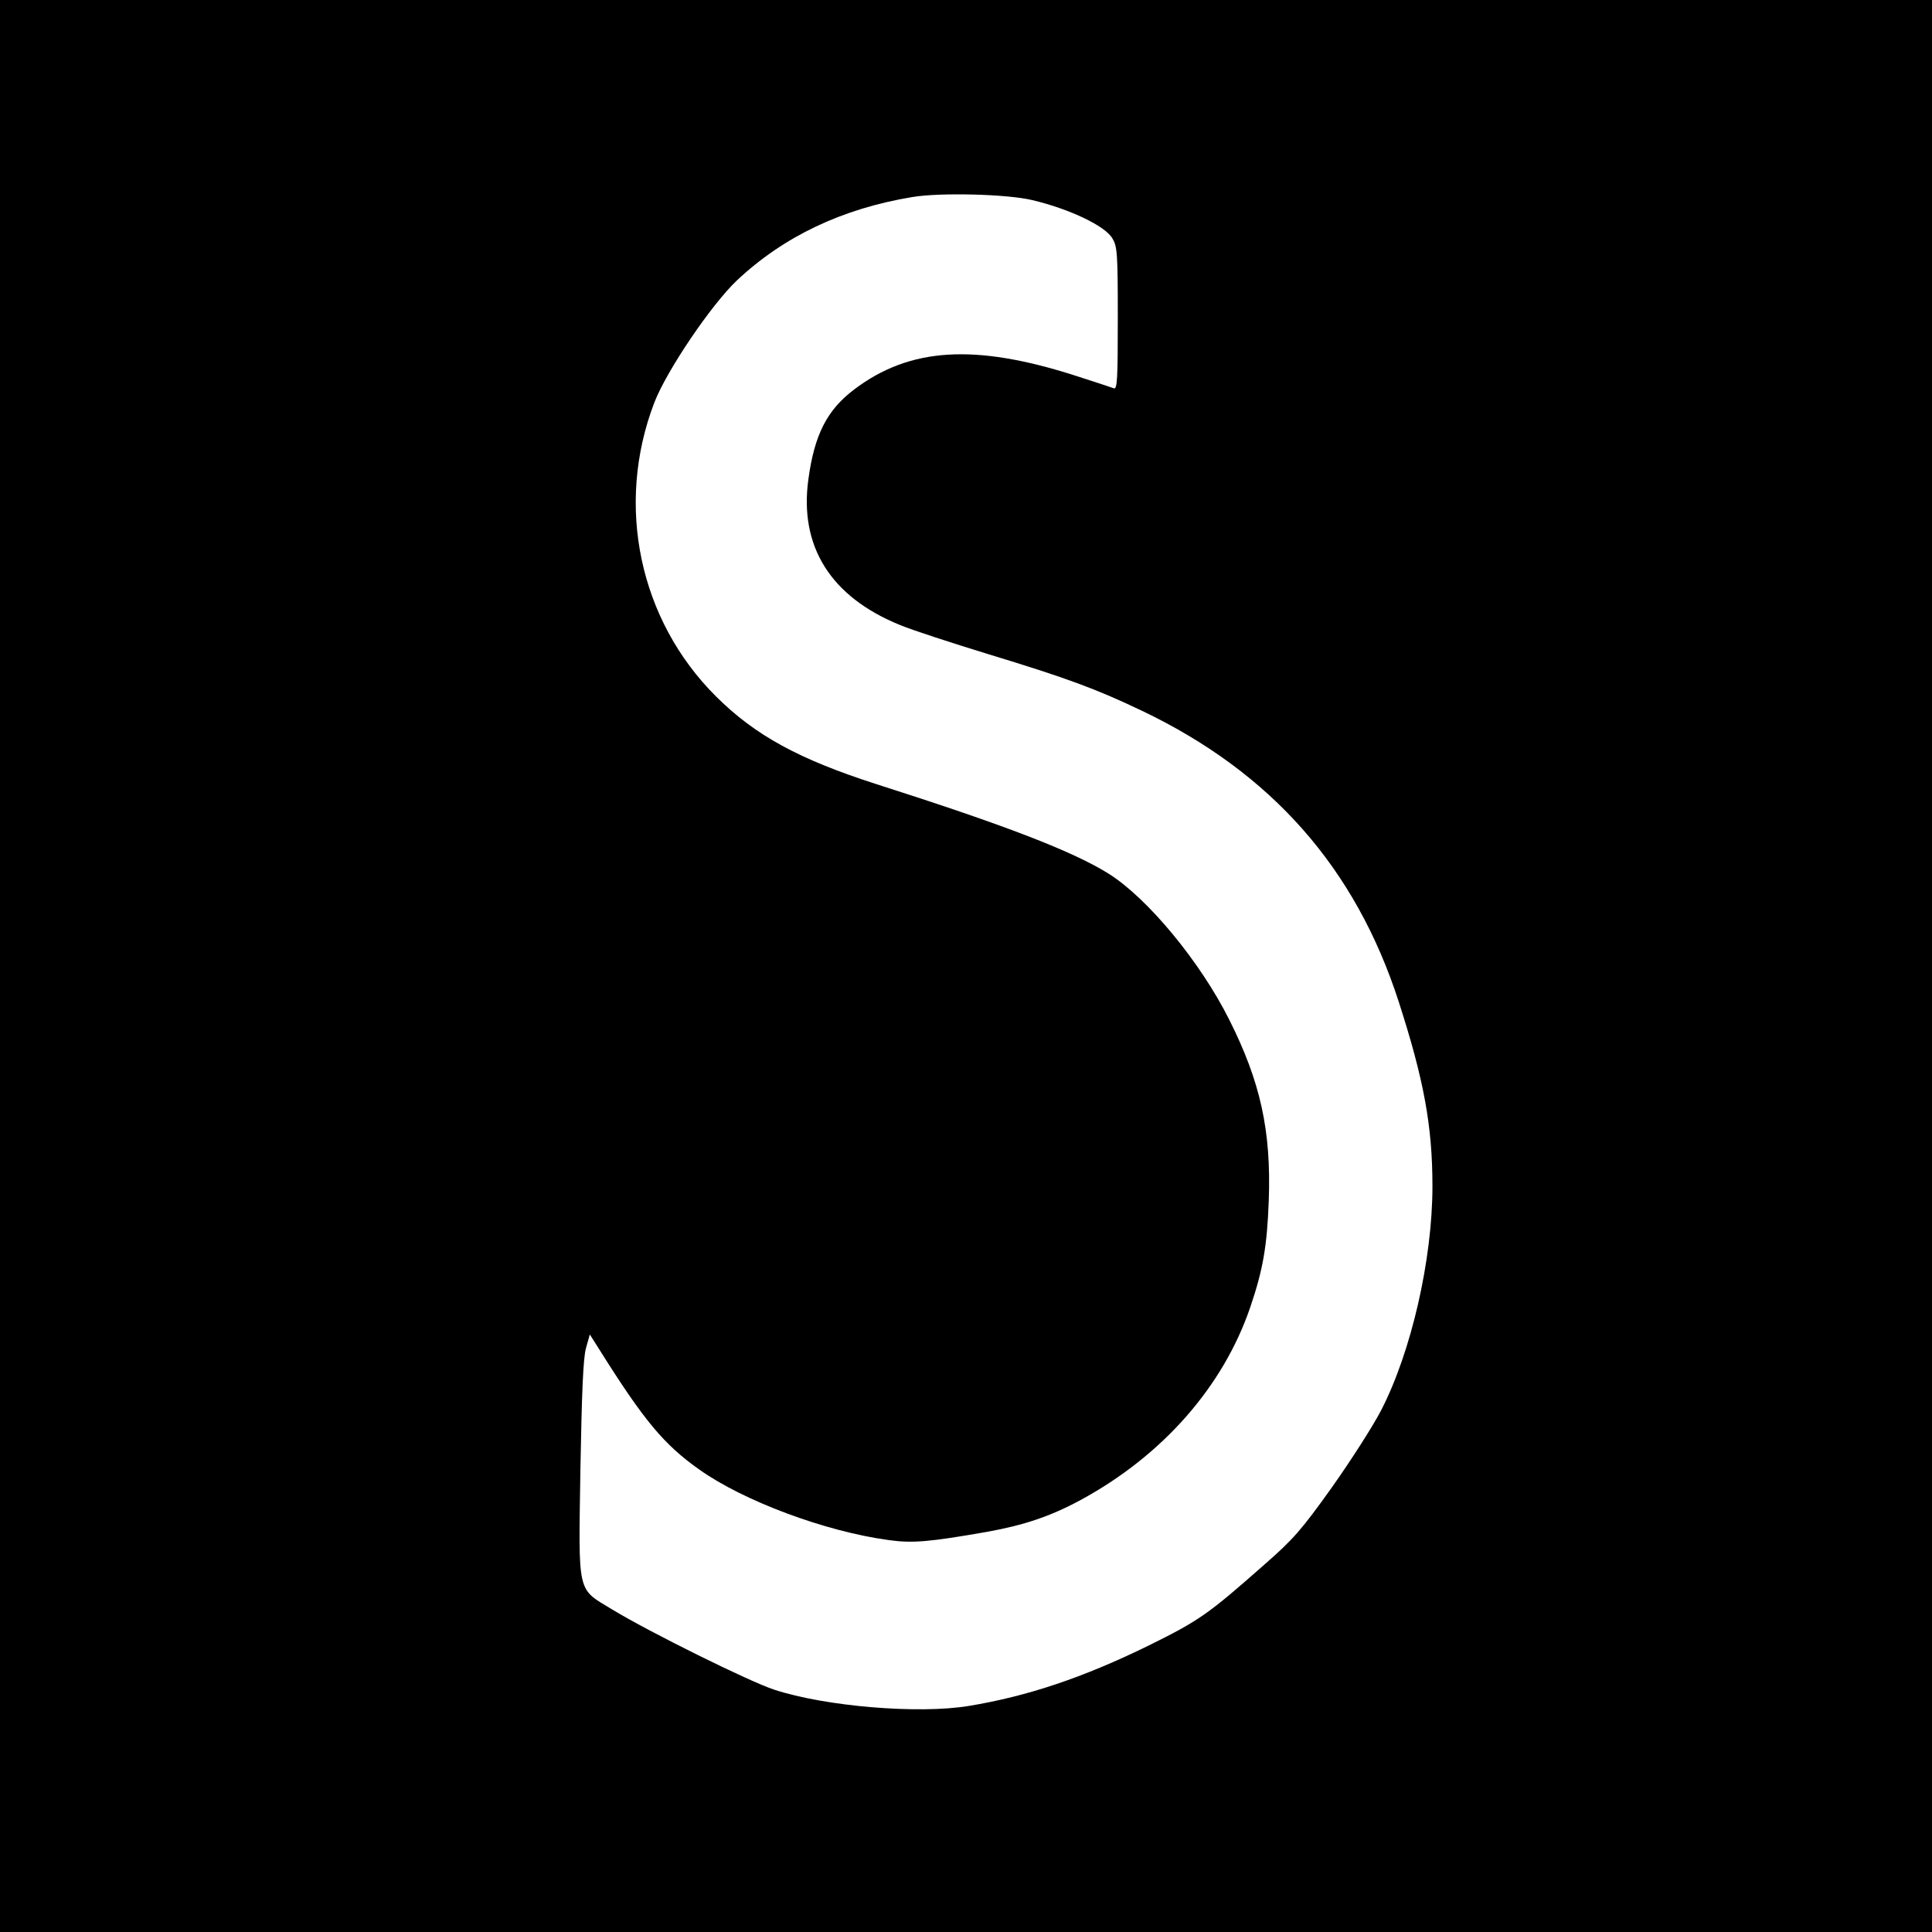
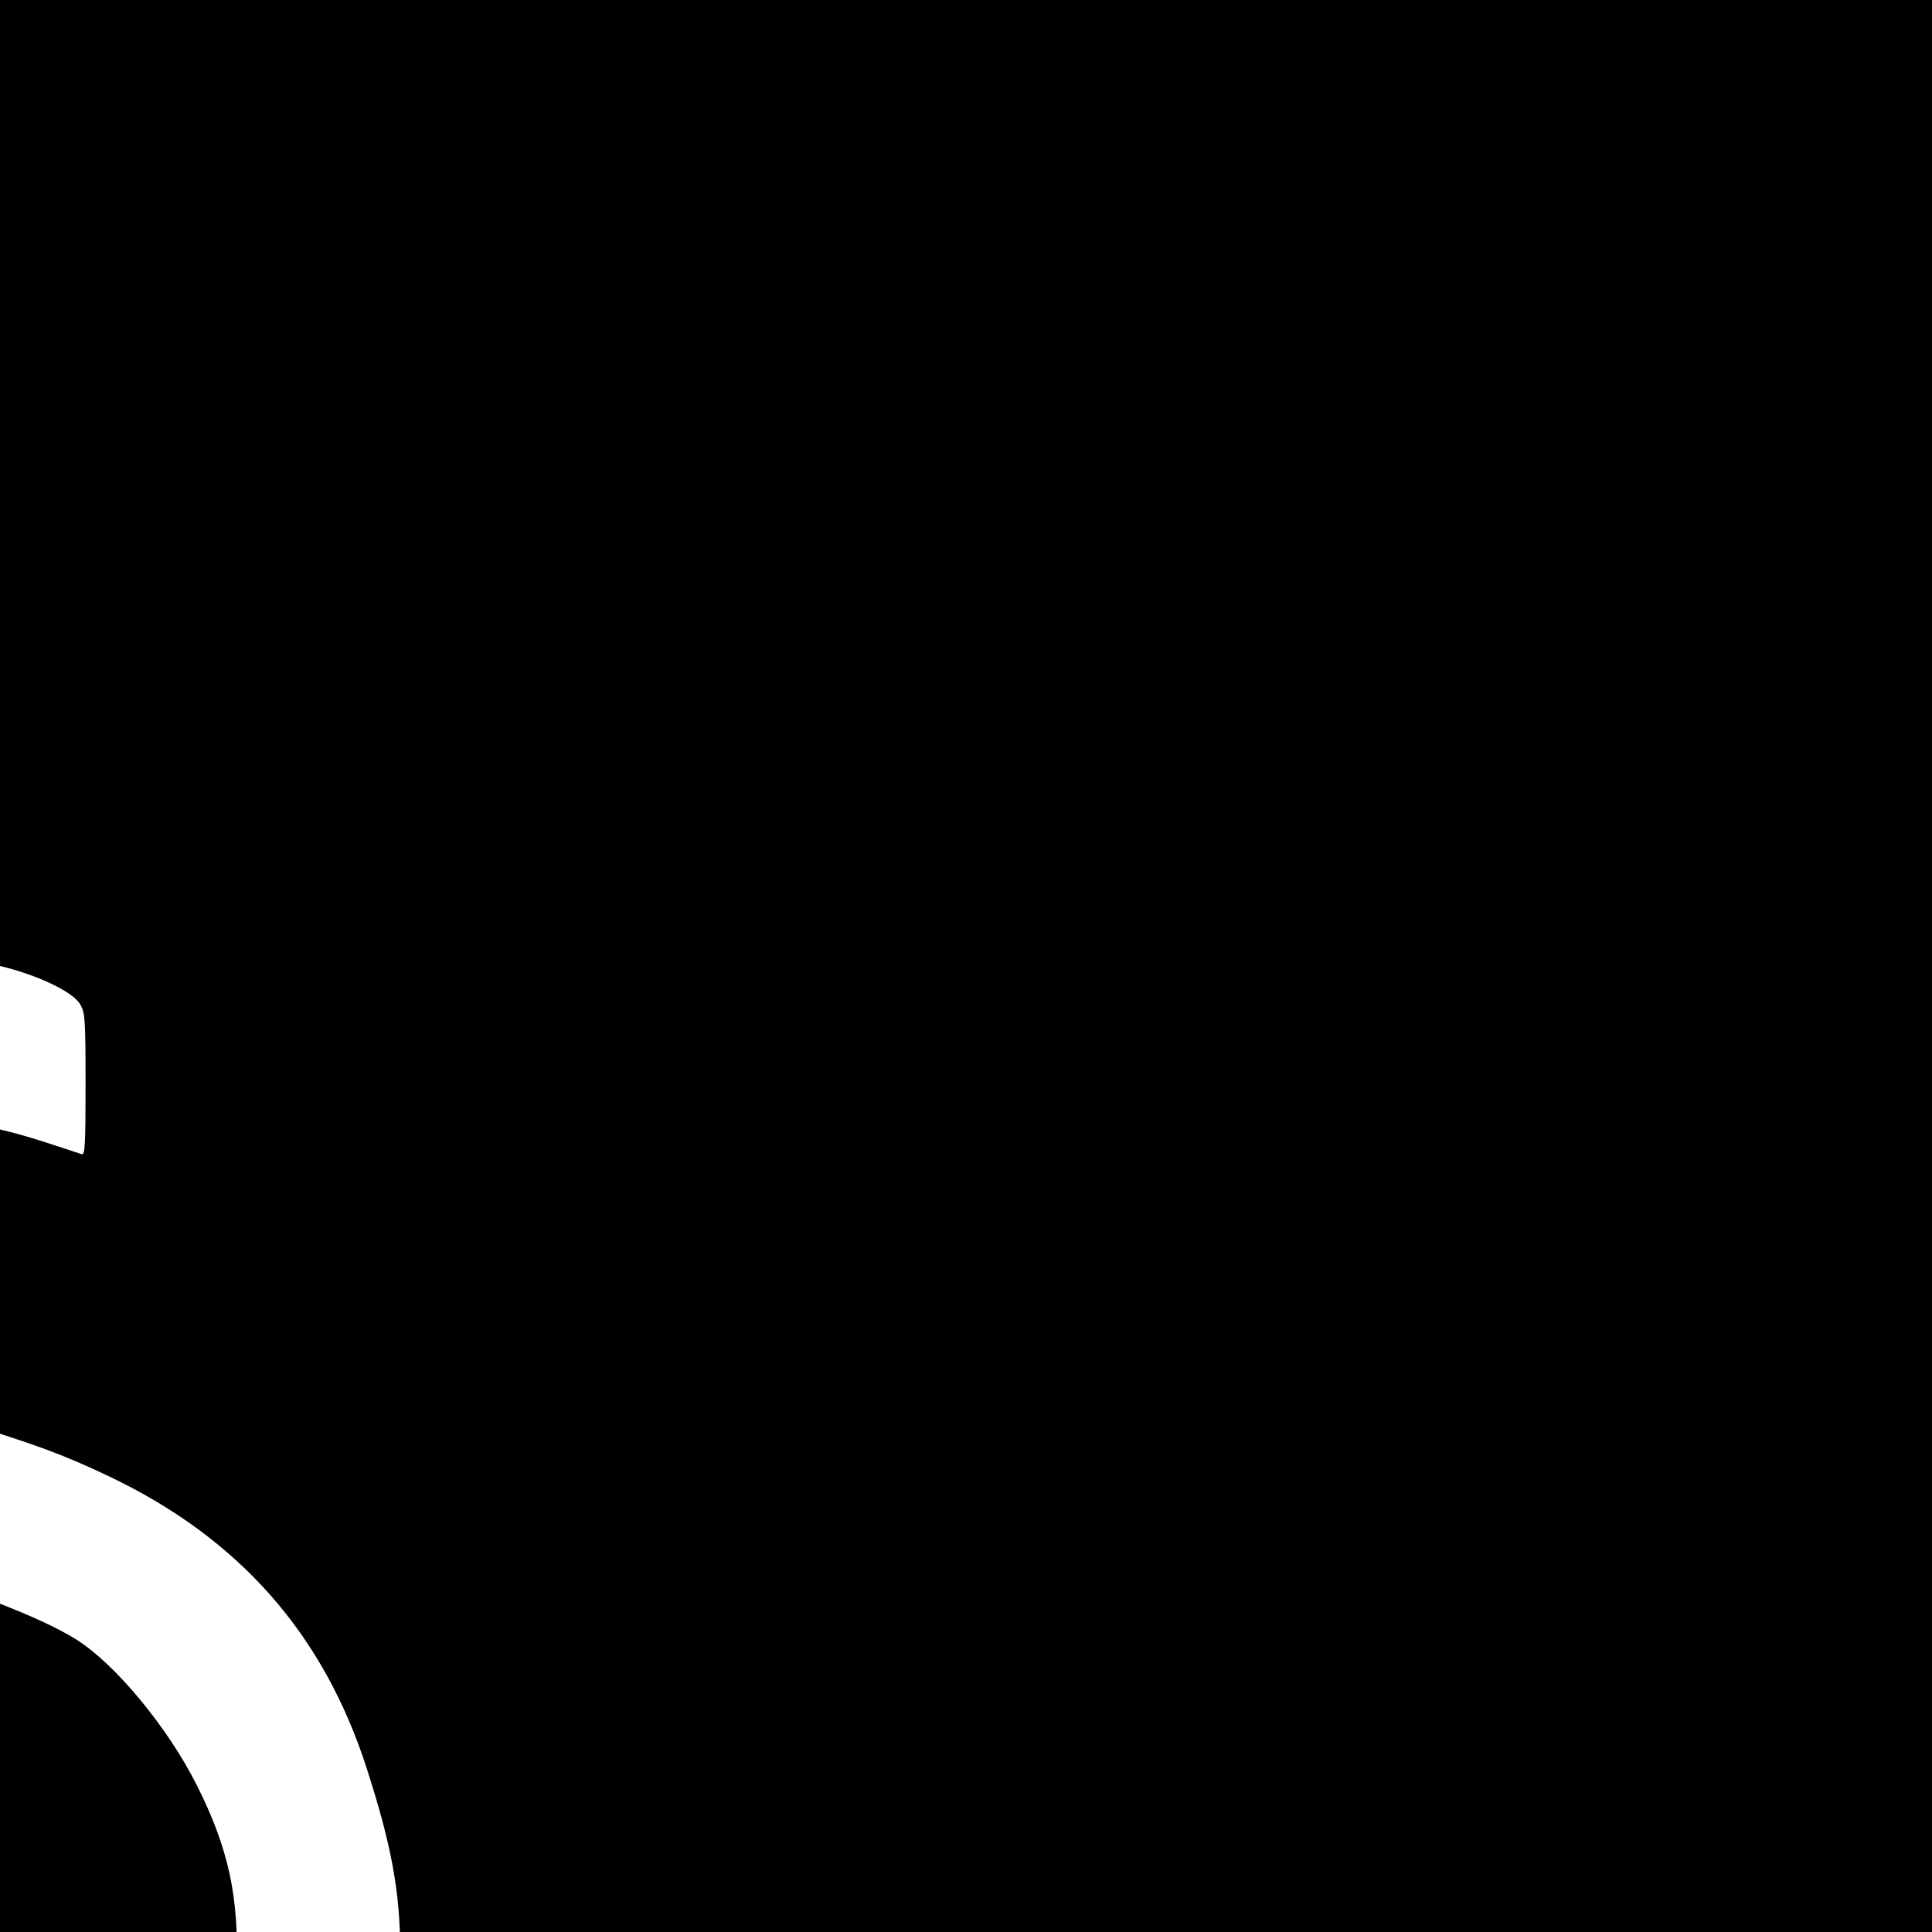
<svg xmlns="http://www.w3.org/2000/svg" version="1.0" width="700pt" height="700pt" viewBox="0 0 700 700" preserveAspectRatio="xMidYMid meet">
  <g transform="translate(0,700) scale(0.1,-0.1)" fill="#000000" stroke="none">
-     <path d="M0 3500 l0 -3500 3500 0 3500 0 0 3500 0 3500 -3500 0 -3500 0 0 -3500z m3740 2775 c135 -32 263 -93 290 -138 18 -30 20 -51 20 -291 0 -218 -2 -257 -14 -253 -8 3 -71 24 -140 46 -365 117 -600 102 -801 -50 -98 -74 -144 -163 -166 -325 -34 -244 81 -427 333 -529 46 -19 188 -65 315 -104 289 -88 392 -126 560 -206 469 -224 774 -569 931 -1055 91 -282 122 -450 122 -668 0 -266 -77 -601 -186 -812 -30 -58 -111 -184 -179 -280 -110 -154 -139 -187 -243 -278 -207 -183 -238 -204 -422 -295 -235 -115 -437 -183 -650 -218 -182 -30 -519 -2 -705 59 -89 29 -451 208 -586 290 -130 79 -123 48 -116 512 5 276 10 399 20 435 l14 50 38 -60 c159 -253 231 -339 358 -429 160 -114 457 -225 687 -256 86 -12 146 -7 357 30 133 24 229 56 338 115 297 161 517 411 615 699 46 135 61 221 67 387 9 252 -30 429 -143 654 -105 210 -296 441 -438 530 -130 81 -374 175 -841 324 -280 90 -438 176 -580 317 -279 277 -367 694 -224 1066 45 116 206 354 299 442 169 159 381 260 635 302 100 17 344 11 435 -11z" />
+     <path d="M0 3500 l0 -3500 3500 0 3500 0 0 3500 0 3500 -3500 0 -3500 0 0 -3500z c135 -32 263 -93 290 -138 18 -30 20 -51 20 -291 0 -218 -2 -257 -14 -253 -8 3 -71 24 -140 46 -365 117 -600 102 -801 -50 -98 -74 -144 -163 -166 -325 -34 -244 81 -427 333 -529 46 -19 188 -65 315 -104 289 -88 392 -126 560 -206 469 -224 774 -569 931 -1055 91 -282 122 -450 122 -668 0 -266 -77 -601 -186 -812 -30 -58 -111 -184 -179 -280 -110 -154 -139 -187 -243 -278 -207 -183 -238 -204 -422 -295 -235 -115 -437 -183 -650 -218 -182 -30 -519 -2 -705 59 -89 29 -451 208 -586 290 -130 79 -123 48 -116 512 5 276 10 399 20 435 l14 50 38 -60 c159 -253 231 -339 358 -429 160 -114 457 -225 687 -256 86 -12 146 -7 357 30 133 24 229 56 338 115 297 161 517 411 615 699 46 135 61 221 67 387 9 252 -30 429 -143 654 -105 210 -296 441 -438 530 -130 81 -374 175 -841 324 -280 90 -438 176 -580 317 -279 277 -367 694 -224 1066 45 116 206 354 299 442 169 159 381 260 635 302 100 17 344 11 435 -11z" />
  </g>
</svg>